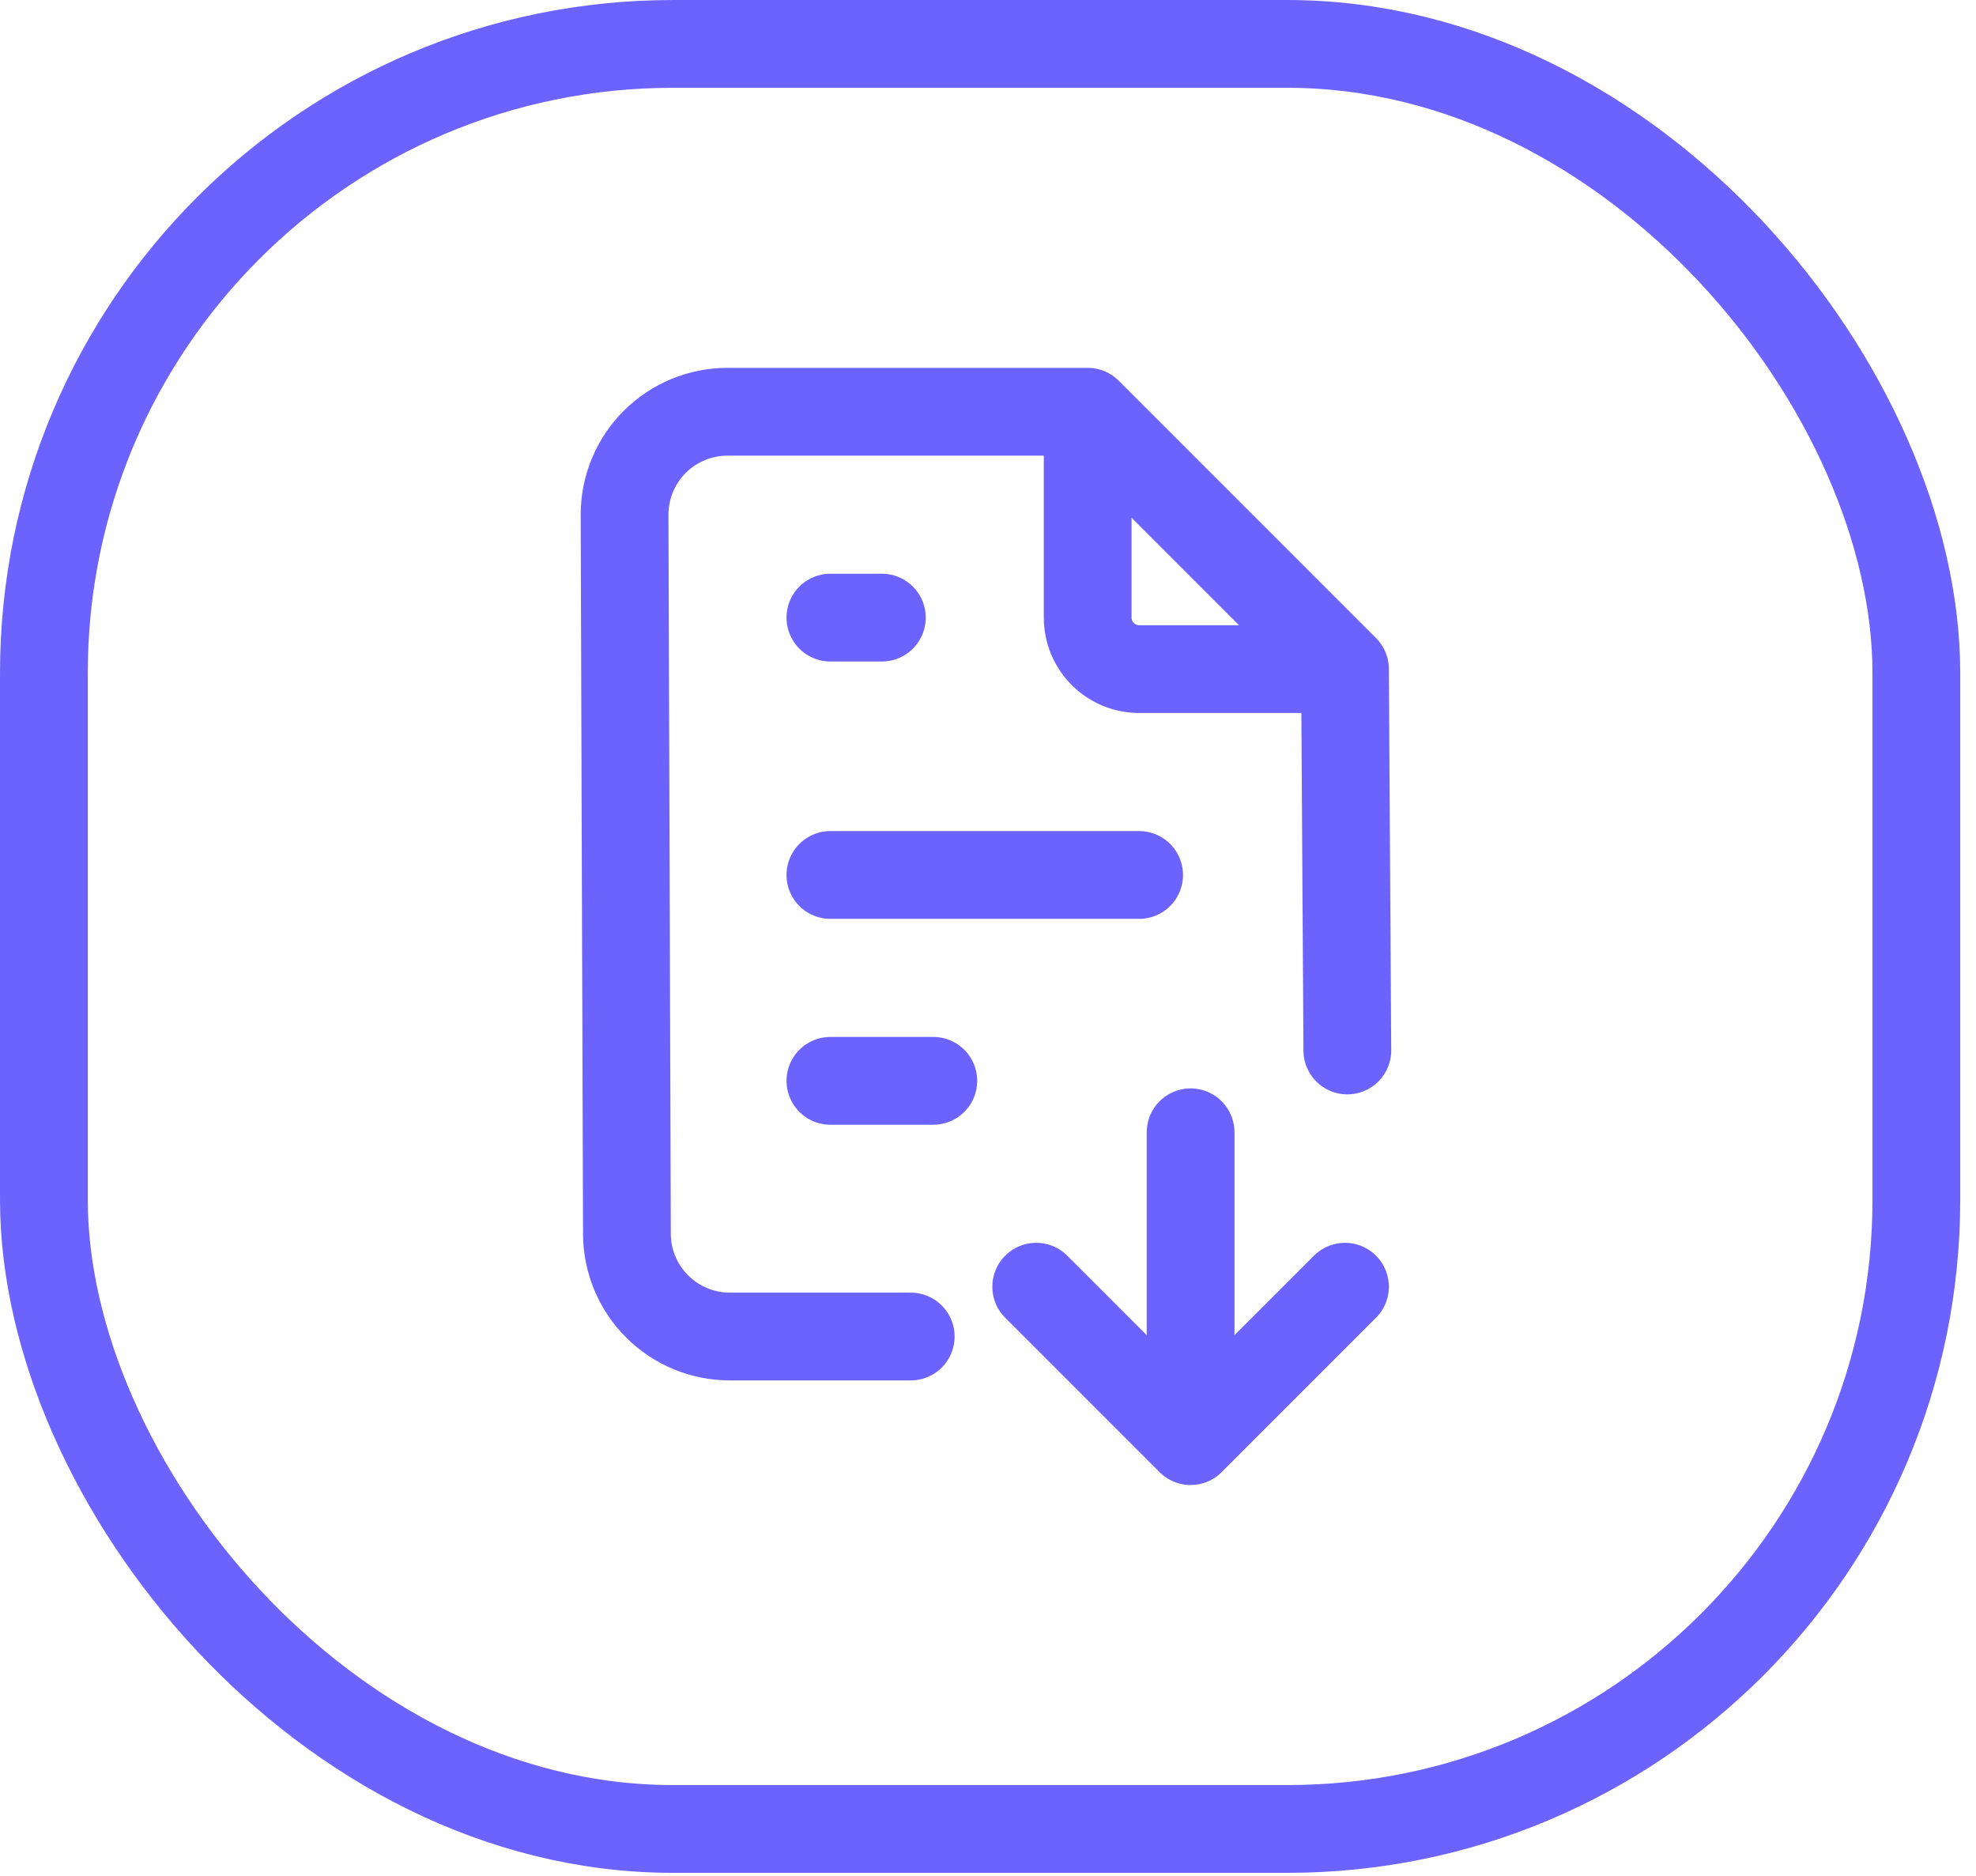
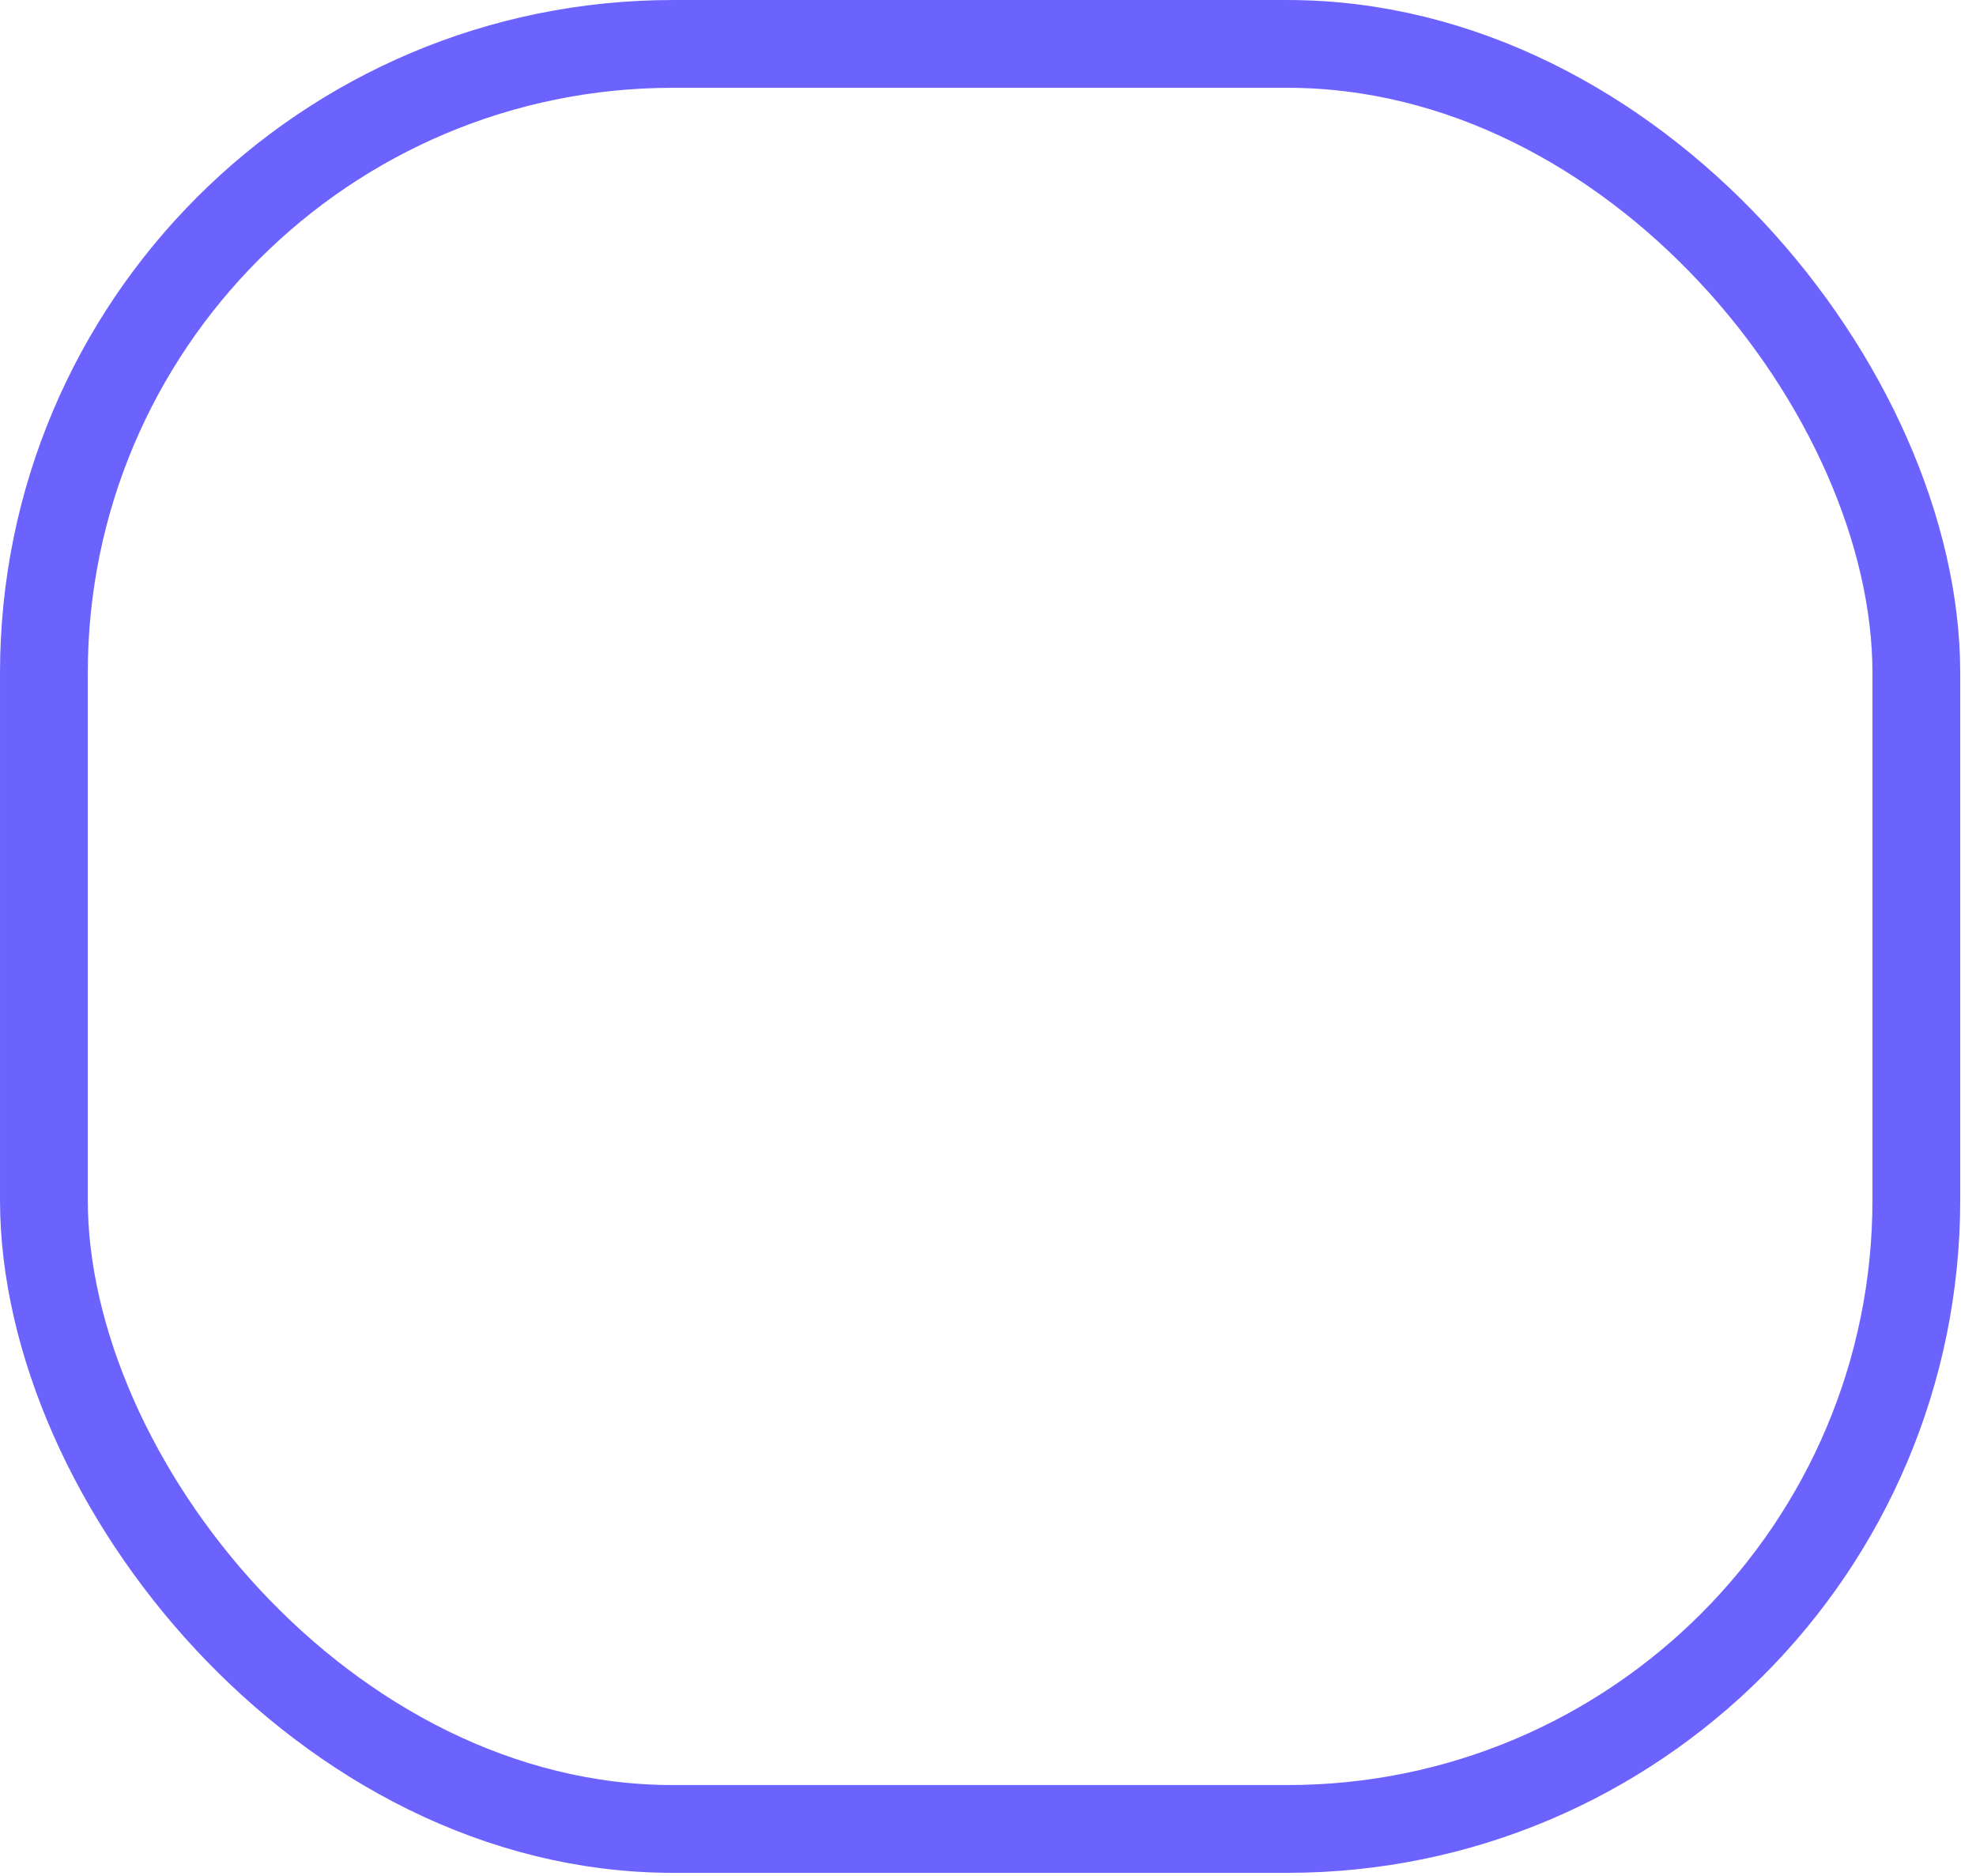
<svg xmlns="http://www.w3.org/2000/svg" width="79" height="75" viewBox="0 0 79 75" fill="none">
  <rect x="1.755" y="1.755" width="74.86" height="71.351" rx="25.148" stroke="#6C63FF" stroke-width="3.509" />
-   <path d="M36.41 53.423H29.179C28.088 53.423 27.041 52.99 26.27 52.218C25.498 51.447 25.064 50.4 25.064 49.309L24.97 20.573C24.97 19.482 25.403 18.435 26.175 17.663C26.947 16.892 27.993 16.458 29.084 16.458H43.485L53.772 26.745L53.866 41.989M47.6 45.26V57.604M47.6 57.604L53.772 51.432M47.6 57.604L41.428 51.432M33.199 34.974H45.542M33.199 24.687H35.256M43.485 16.458V24.687C43.485 25.233 43.702 25.756 44.088 26.142C44.474 26.528 44.997 26.745 45.542 26.745H53.772M33.199 43.203H37.313" stroke="#6C63FF" stroke-width="3.509" stroke-linecap="round" stroke-linejoin="round" />
</svg>